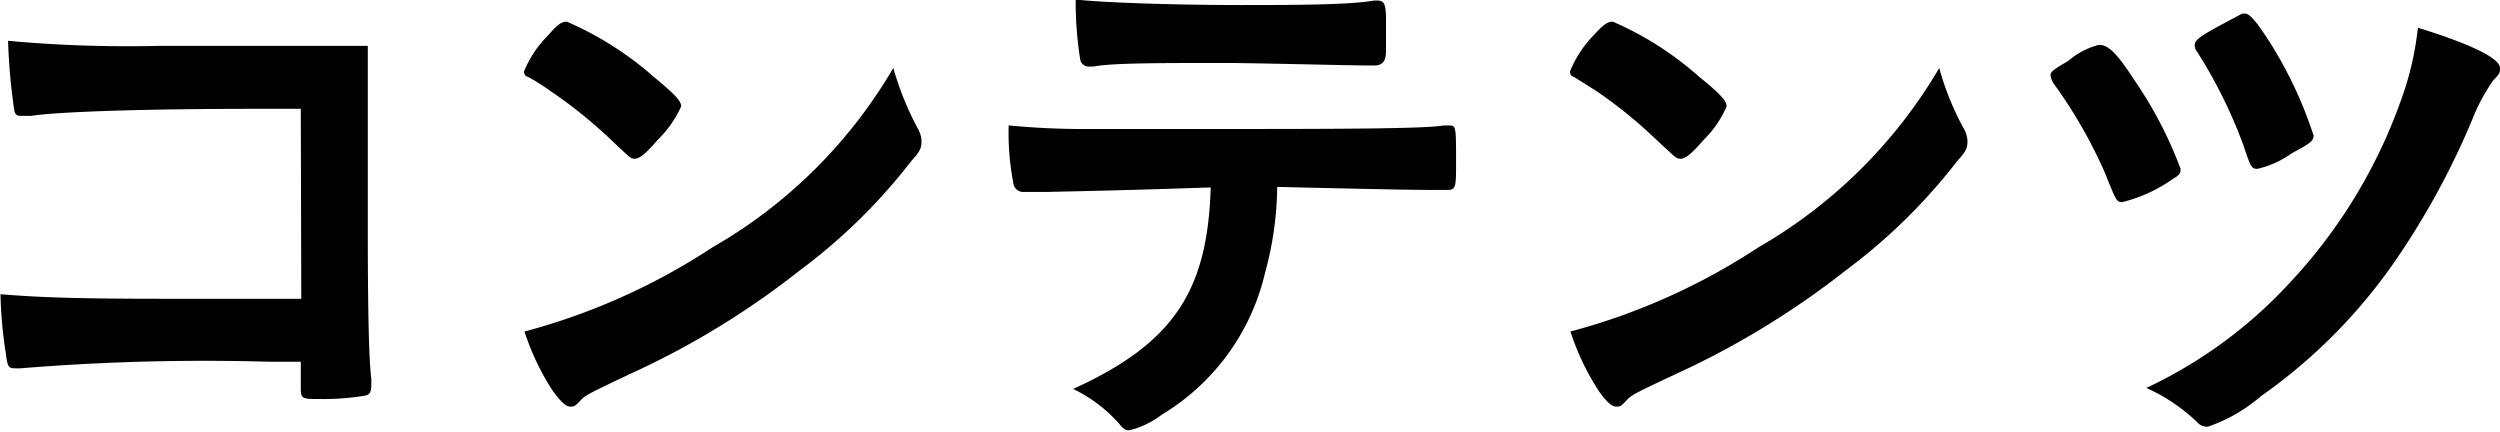
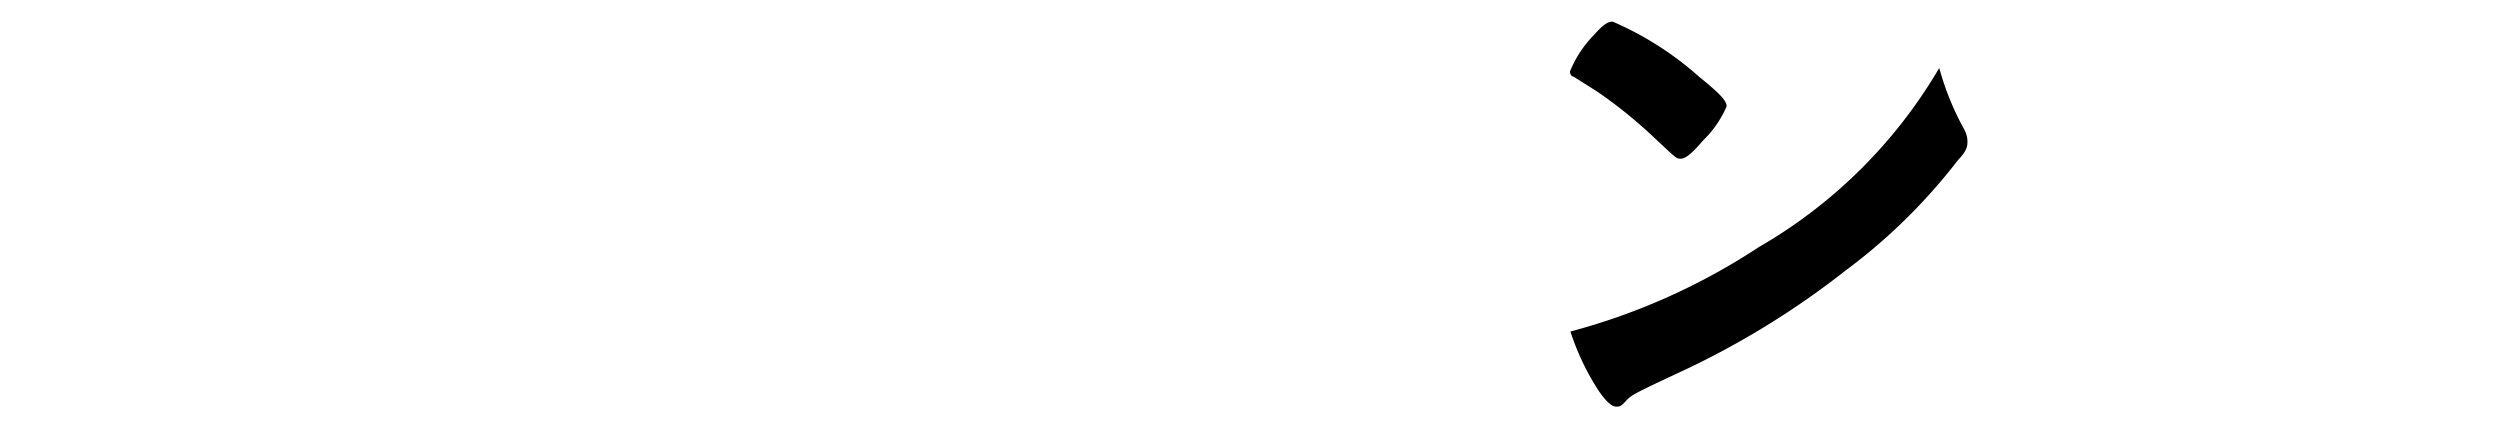
<svg xmlns="http://www.w3.org/2000/svg" viewBox="0 0 49.62 8.58">
  <g>
-     <path d="M848.21,497.93h-.91c-2.24,0-3.95.06-4.44.14l-.17,0c-.1,0-.15,0-.17-.13a12.23,12.23,0,0,1-.12-1.36,26,26,0,0,0,3,.1c2.81,0,3.06,0,4.14,0,0,1,0,1.67,0,3.45,0,.83,0,2.62.07,3.16v.07c0,.14,0,.23-.11.26a5,5,0,0,1-.9.07c-.39,0-.39,0-.39-.27,0,0,0,0,0-.47h-.62a44.86,44.86,0,0,0-4.94.13h-.1c-.12,0-.16,0-.19-.27a8.56,8.56,0,0,1-.11-1.2c.73.06,1.48.09,3.2.09,1.09,0,1.22,0,2.77,0Z" transform="translate(-842.24 -495.77)" />
-     <path d="M860.45,498.31a.54.54,0,0,1,.08.25c0,.11,0,.19-.19.39a11.33,11.33,0,0,1-2.23,2.19,16.39,16.39,0,0,1-3.36,2.05c-.84.4-.89.42-1,.54s-.13.11-.2.11-.18-.09-.35-.33a4.94,4.94,0,0,1-.55-1.16,12.74,12.74,0,0,0,3.73-1.67,9.8,9.8,0,0,0,3.59-3.56A6.15,6.15,0,0,0,860.45,498.31Zm-7.32-1.85c.18-.21.26-.26.36-.26a6.53,6.53,0,0,1,1.72,1.09c.41.34.55.48.55.59a2.16,2.16,0,0,1-.47.67c-.24.28-.36.37-.45.37s-.07,0-.52-.42a9.26,9.26,0,0,0-1.15-.92,4.17,4.17,0,0,0-.46-.29c-.05,0-.07-.07-.07-.1A2.17,2.17,0,0,1,853.13,496.46Z" transform="translate(-842.24 -495.77)" />
-     <path d="M863,499.58l-.24,0h-.2a.2.2,0,0,1-.21-.19,5.32,5.32,0,0,1-.09-1.13,16,16,0,0,0,1.7.07l2.6,0c1.84,0,4,0,4.33-.07h.1c.15,0,.15,0,.15.74,0,.48,0,.54-.18.54h-.07c-.51,0-.72,0-3.3-.06a6.67,6.67,0,0,1-.24,1.7A4.47,4.47,0,0,1,865.3,504a1.76,1.76,0,0,1-.64.31c-.06,0-.1,0-.19-.11a2.88,2.88,0,0,0-.93-.71c2-.91,2.67-1.95,2.73-4C864.49,499.55,863.88,499.56,863,499.58Zm3.84-3.71c1,0,2.21,0,2.67-.09h.06c.15,0,.18.07.18.42v.23c0,.06,0,.17,0,.31s0,.33-.23.33h-.13c-.3,0-2.31-.05-2.81-.05-1.32,0-2.27,0-2.63.07h-.08a.17.17,0,0,1-.19-.14,7.31,7.31,0,0,1-.09-1.19C864.09,495.82,865.52,495.87,866.88,495.87Z" transform="translate(-842.24 -495.77)" />
    <path d="M881.21,498.31a.54.54,0,0,1,.08.25c0,.11,0,.19-.19.39a11.33,11.33,0,0,1-2.23,2.19,16.66,16.66,0,0,1-3.36,2.05c-.85.4-.89.42-1,.54s-.13.11-.2.11-.19-.09-.35-.33a4.94,4.94,0,0,1-.55-1.16,12.74,12.74,0,0,0,3.73-1.67,9.87,9.87,0,0,0,3.59-3.56A5.57,5.57,0,0,0,881.21,498.31Zm-7.33-1.85c.19-.21.27-.26.37-.26a6.37,6.37,0,0,1,1.71,1.09c.42.34.55.48.55.59a2.05,2.05,0,0,1-.46.67c-.24.28-.36.37-.45.37s-.08,0-.53-.42a9.2,9.2,0,0,0-1.14-.92l-.46-.29c-.05,0-.07-.07-.07-.1A2.25,2.25,0,0,1,873.88,496.46Z" transform="translate(-842.24 -495.77)" />
-     <path d="M884.61,497.37a8.13,8.13,0,0,1,.91,1.75c0,.08,0,.11-.15.2a3,3,0,0,1-1,.46c-.12,0-.12,0-.36-.6a9.63,9.63,0,0,0-1-1.74.38.38,0,0,1-.07-.17c0-.06,0-.09.35-.29a1.49,1.49,0,0,1,.61-.32C884.1,496.66,884.27,496.85,884.61,497.37Zm7.25-.25c0,.09,0,.11-.13.24a3.63,3.63,0,0,0-.37.66,15.43,15.43,0,0,1-1.5,2.81,10.72,10.72,0,0,1-2.74,2.8,3.23,3.23,0,0,1-1.06.61.27.27,0,0,1-.22-.1,3.55,3.55,0,0,0-1-.67,9.15,9.15,0,0,0,2.85-2.09,10.37,10.37,0,0,0,2.29-3.87,6,6,0,0,0,.25-1.19C891.3,496.65,891.86,496.93,891.86,497.12Zm-4.13,1.69a1.88,1.88,0,0,1-.68.31c-.11,0-.13,0-.28-.46a9.7,9.7,0,0,0-.92-1.86.2.2,0,0,1-.05-.13c0-.1.1-.18.55-.42s.38-.21.45-.21.19.08.56.68a8.17,8.17,0,0,1,.8,1.74C888.16,498.56,888.11,498.61,887.73,498.81Z" transform="translate(-842.24 -495.77)" />
  </g>
</svg>